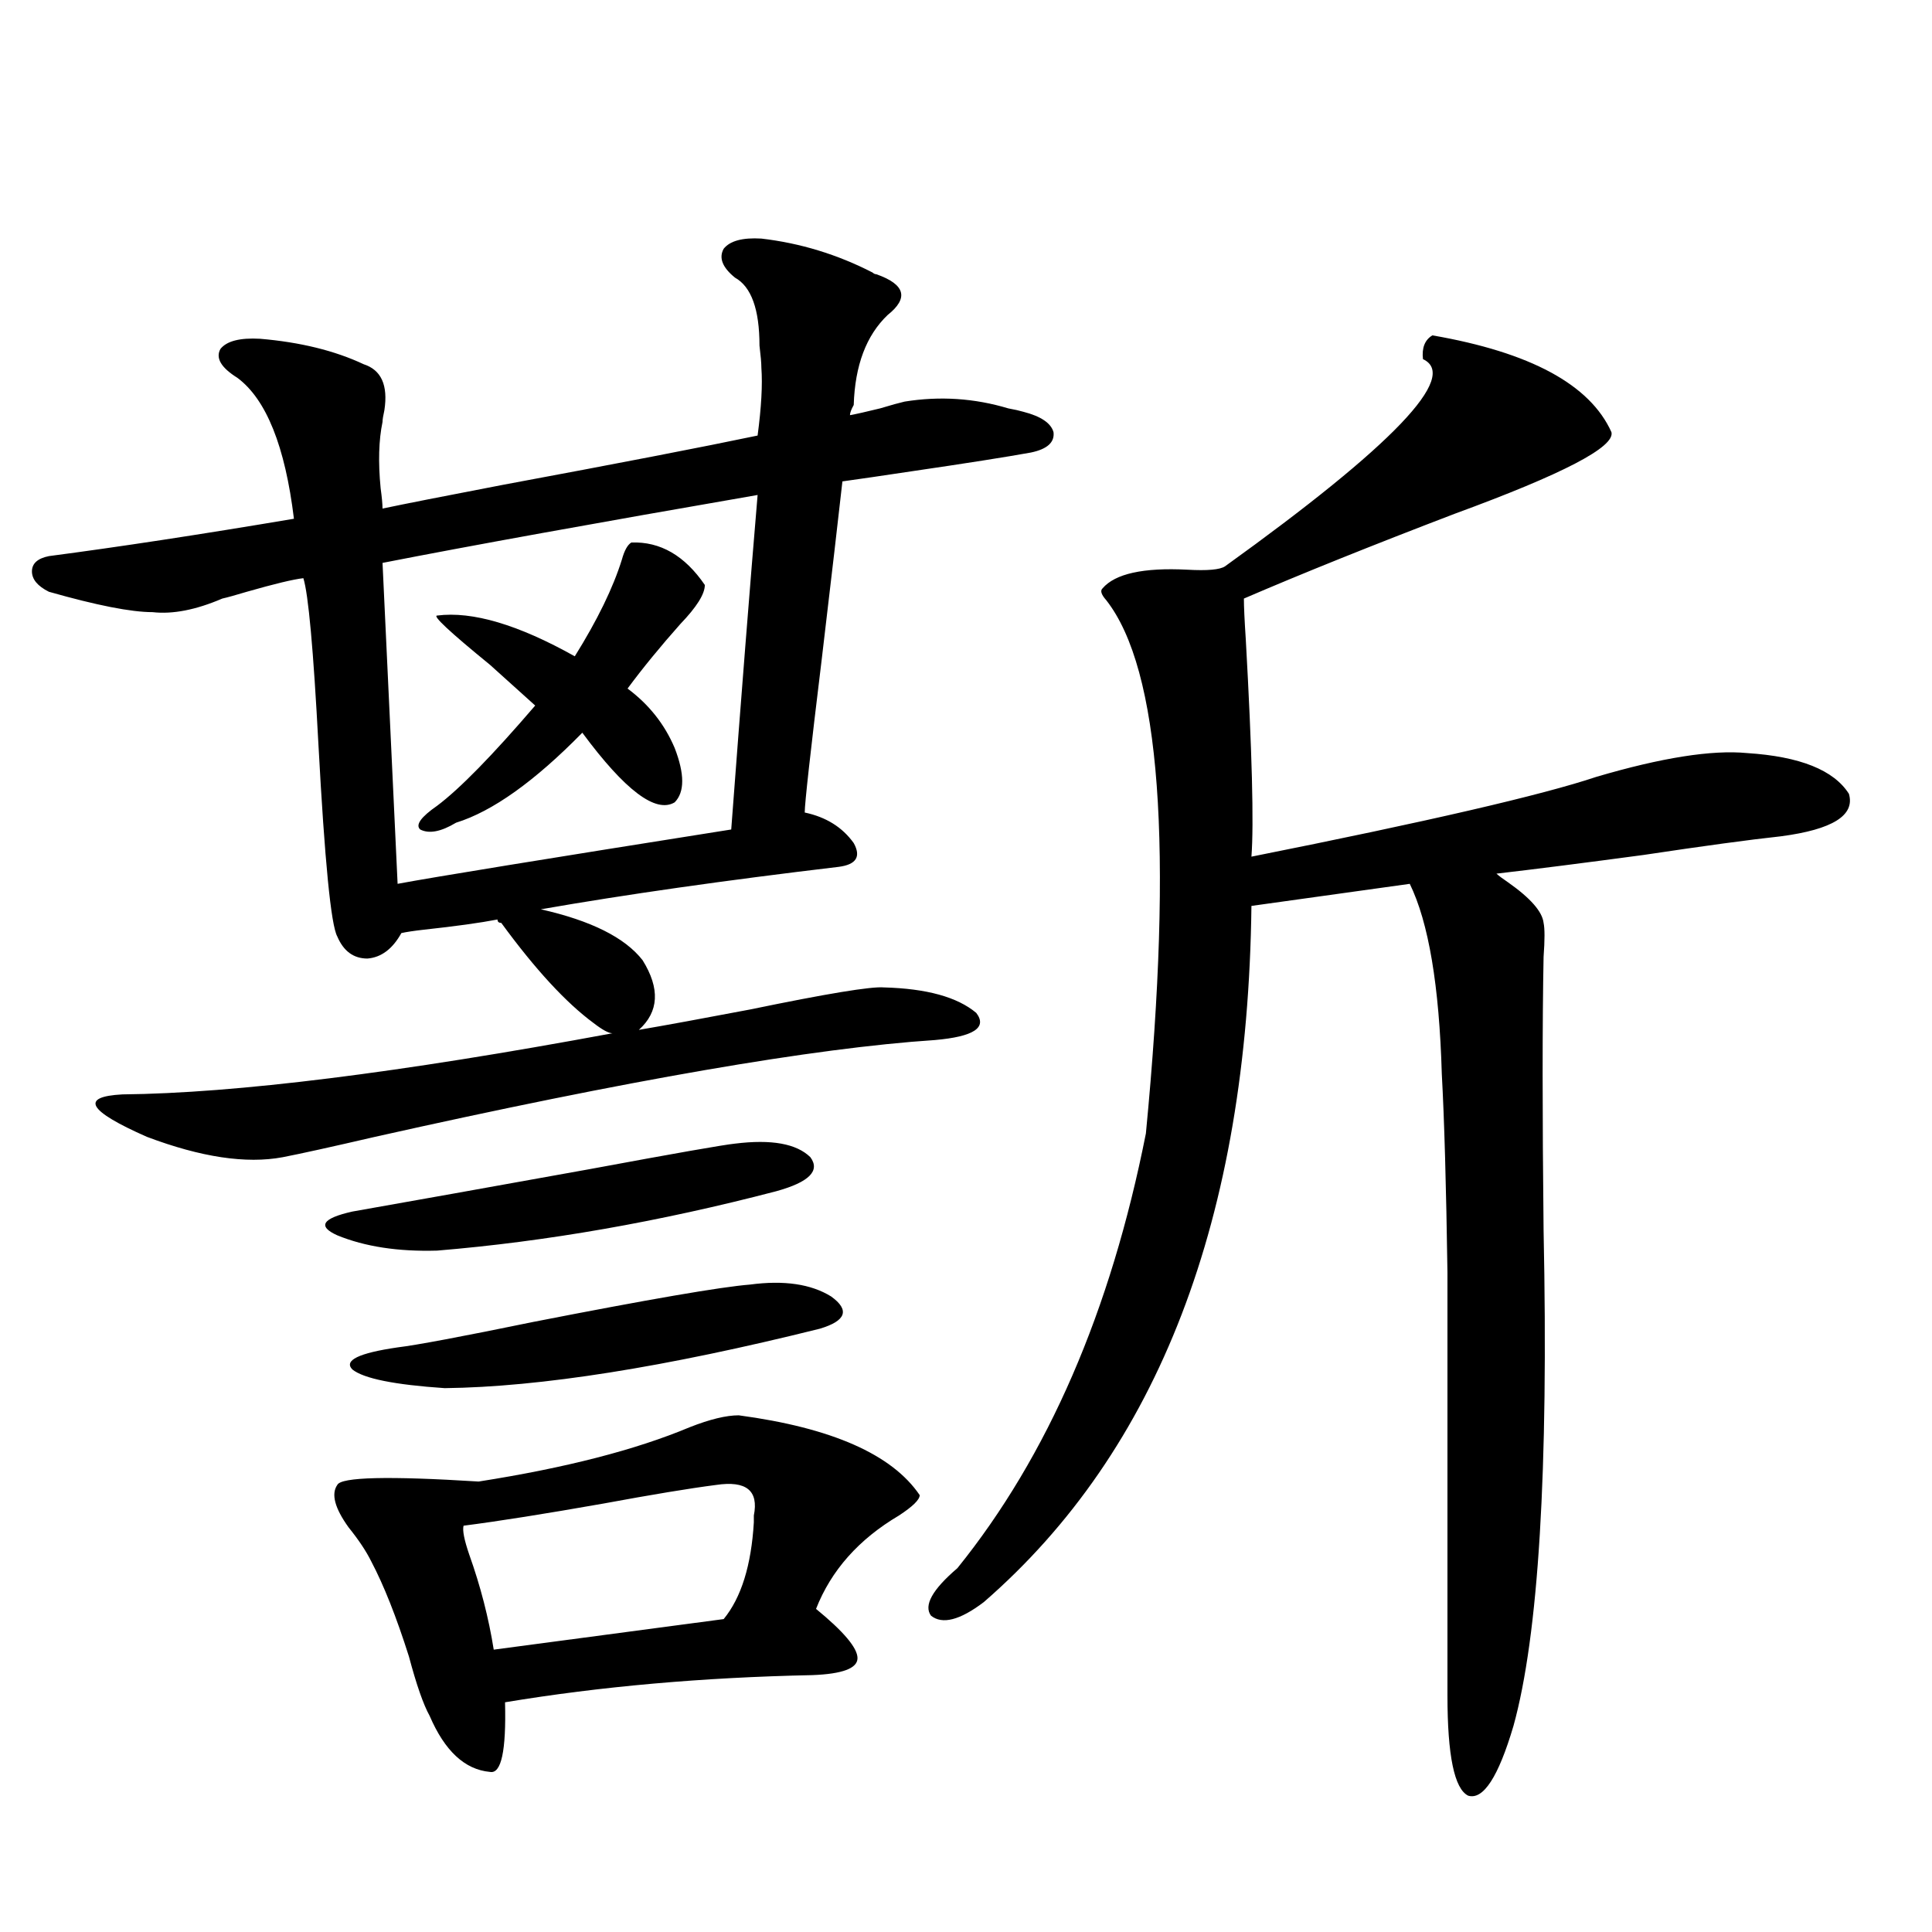
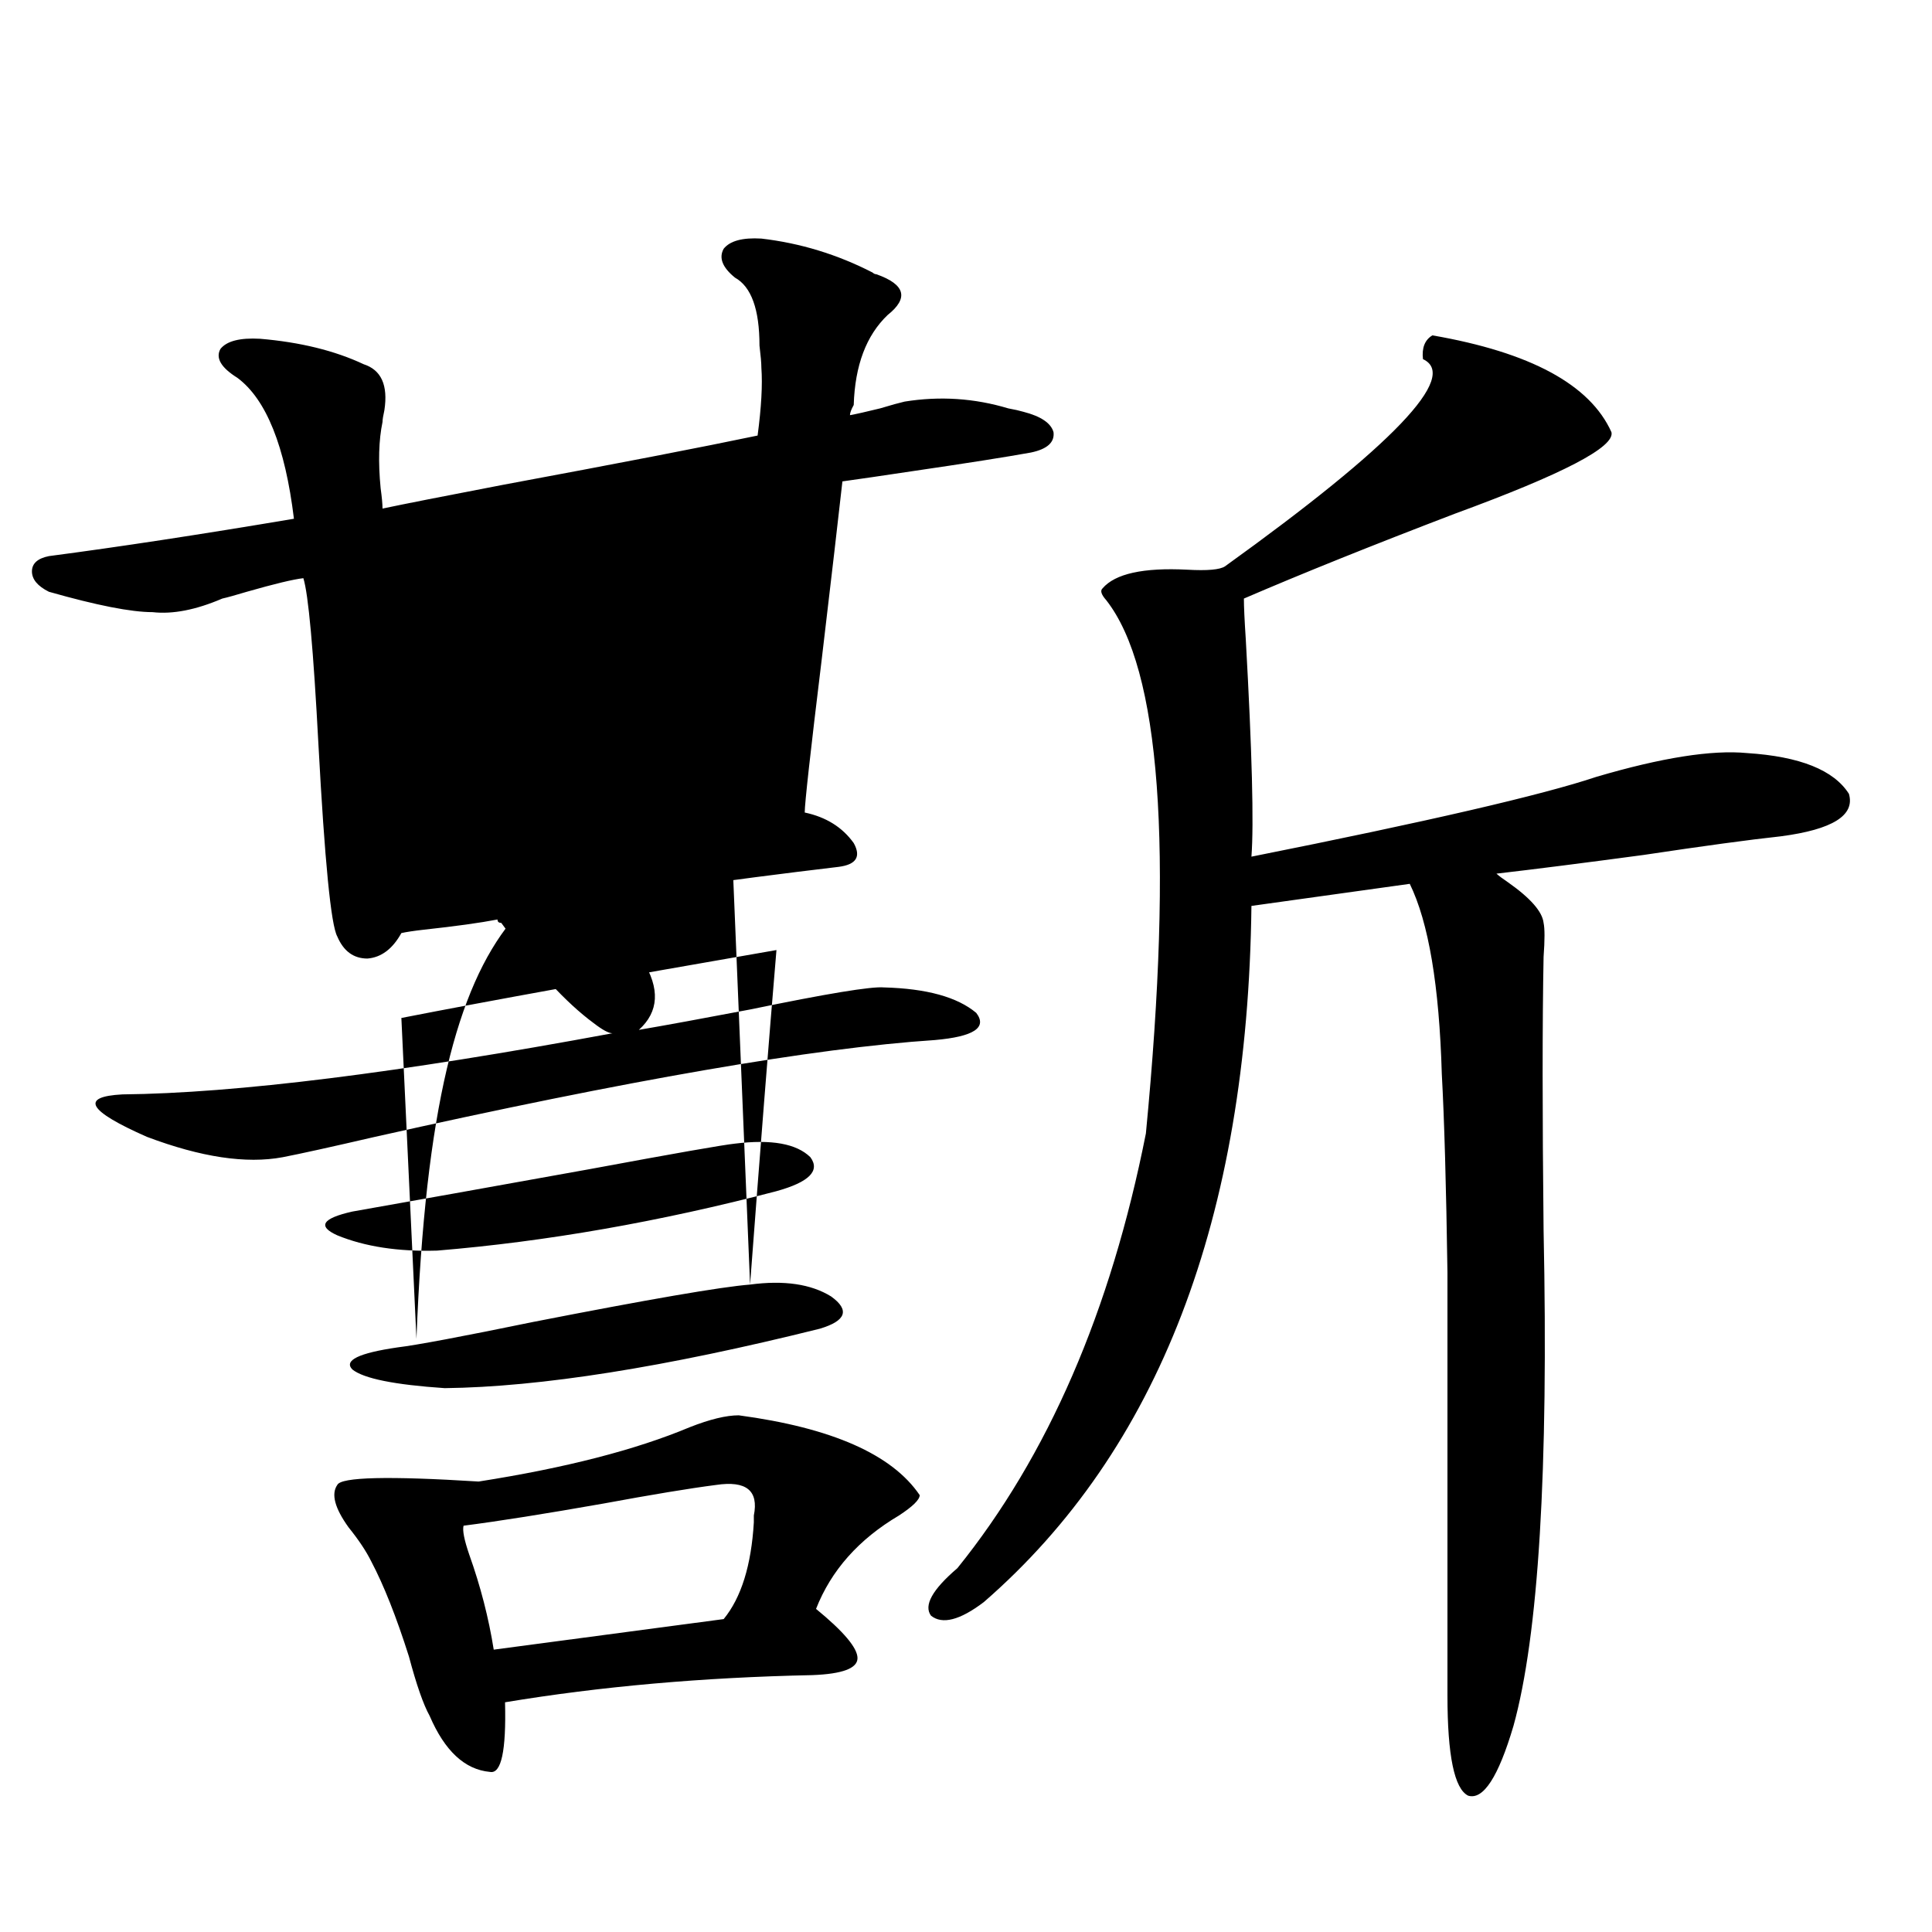
<svg xmlns="http://www.w3.org/2000/svg" version="1.1" id="图层_1" x="0px" y="0px" width="1000px" height="1000px" viewBox="0 0 1000 1000" enable-background="new 0 0 1000 1000" xml:space="preserve">
-   <path d="M259.457,477.684c-1.311,0-1.951-0.576-1.951-1.758c-9.115,1.758-21.798,3.516-38.048,5.273  c-5.213,0.591-9.115,1.182-11.707,1.758c-4.558,8.213-10.411,12.607-17.561,13.184c-7.164,0-12.362-3.804-15.609-11.426  c-3.262-5.85-6.509-38.96-9.756-99.316c-2.606-49.219-5.213-77.92-7.805-86.133c-5.213,0.591-14.969,2.939-29.268,7.031  c-5.854,1.758-10.091,2.939-12.683,3.516c-13.658,5.864-25.7,8.213-36.097,7.031c-11.066,0-28.947-3.516-53.657-10.547  c-5.854-2.925-8.78-6.44-8.78-10.547c0-4.092,2.927-6.729,8.78-7.91c35.762-4.683,78.047-11.123,126.826-19.336  c-4.558-37.49-14.313-61.812-29.268-72.949c-8.46-5.273-11.387-10.244-8.78-14.941c3.247-4.092,10.076-5.85,20.487-5.273  c20.808,1.758,38.688,6.152,53.657,13.184c9.101,2.939,12.683,10.85,10.731,23.73c-0.655,2.939-0.976,4.985-0.976,6.152  c-1.951,9.38-2.286,20.806-0.976,34.277c0.641,4.697,0.976,8.213,0.976,10.547c11.052-2.334,31.859-6.44,62.438-12.305  c59.831-11.123,103.732-19.624,131.704-25.488c1.951-14.639,2.592-26.367,1.951-35.156c0-2.334-0.335-6.152-0.976-11.426  c0-18.745-4.237-30.459-12.683-35.156c-6.509-5.273-8.46-10.244-5.854-14.941c3.247-4.092,9.756-5.85,19.512-5.273  c20.152,2.349,39.344,8.213,57.56,17.578c0.641,0.591,1.296,0.879,1.951,0.879c14.954,5.273,16.905,12.305,5.854,21.094  c-11.066,10.547-16.92,26.079-17.561,46.582c-1.311,2.349-1.951,4.106-1.951,5.273c3.247-0.576,8.445-1.758,15.609-3.516  c5.854-1.758,10.076-2.925,12.683-3.516c18.201-2.925,36.097-1.758,53.657,3.516c3.247,0.591,5.854,1.182,7.805,1.758  c9.101,2.349,14.299,5.864,15.609,10.547c0.641,5.273-3.262,8.789-11.707,10.547c-13.018,2.349-33.505,5.576-61.462,9.668  c-15.609,2.349-27.651,4.106-36.097,5.273c-1.951,17.578-5.533,48.34-10.731,92.285c-5.854,48.052-8.78,74.419-8.78,79.102  c11.052,2.349,19.512,7.622,25.365,15.82c3.902,7.031,1.296,11.138-7.805,12.305c-59.19,7.031-110.576,14.365-154.143,21.973  c26.006,5.864,43.566,14.653,52.682,26.367c9.101,14.653,8.445,26.67-1.951,36.035c13.658-2.334,32.835-5.85,57.56-10.547  c39.664-8.198,62.758-12.002,69.267-11.426c22.104,0.591,38.048,4.985,47.804,13.184c5.854,7.622-1.311,12.305-21.463,14.063  c-62.438,4.106-159.021,20.806-289.749,50.098c-22.773,5.273-38.703,8.789-47.804,10.547c-18.871,3.516-42.285,0-70.242-10.547  c-30.578-13.472-34.801-20.791-12.683-21.973c58.535-0.576,143.076-11.123,253.652-31.641c-1.951,0-5.213-1.758-9.756-5.273  C292.947,518.992,277.018,501.717,259.457,477.684z M380.43,591.941c18.856-2.334,31.859,0,39.023,7.031  c5.198,7.031-0.655,12.896-17.561,17.578c-60.486,15.82-119.021,26.079-175.605,30.762c-20.167,0.591-37.407-2.046-51.706-7.91  c-10.411-4.683-7.805-8.789,7.805-12.305c29.908-5.273,70.883-12.593,122.924-21.973  C349.531,596.927,374.576,592.532,380.43,591.941z M382.381,732.566c48.124,6.455,79.343,20.215,93.656,41.309  c0,2.349-3.582,5.864-10.731,10.547c-20.822,12.305-35.121,28.428-42.926,48.34c14.299,11.715,21.463,20.215,21.463,25.488  s-7.805,8.199-23.414,8.789c-56.584,1.168-109.601,5.851-159.021,14.063c0.641,25.187-1.951,37.203-7.805,36.035  c-13.018-1.181-23.414-10.849-31.219-29.004c-3.262-5.863-6.829-16.122-10.731-30.762c-6.509-20.517-13.018-36.914-19.512-49.219  c-2.606-5.273-6.509-11.123-11.707-17.578c-7.164-9.956-9.115-17.275-5.854-21.973c1.951-4.092,26.341-4.683,73.169-1.758  c44.877-7.031,81.294-16.396,109.266-28.125C367.412,734.627,375.872,732.566,382.381,732.566z M388.234,664.891  c17.561-2.334,31.539-0.288,41.95,6.152c9.756,7.031,7.805,12.607-5.854,16.699c-79.998,19.927-144.722,30.186-194.142,30.762  c-26.021-1.758-41.95-4.971-47.804-9.668c-4.558-4.683,3.247-8.486,23.414-11.426c9.756-1.167,33.17-5.562,70.242-13.184  C335.873,672.513,373.266,666.072,388.234,664.891z M378.479,429.344c5.198-69.131,9.756-126.851,13.658-173.145  c-84.556,14.653-149.265,26.367-194.142,35.156l7.805,166.113C224.656,453.953,282.216,444.588,378.479,429.344z M326.772,280.809  c14.954-0.576,27.637,6.743,38.048,21.973c0,4.697-4.237,11.426-12.683,20.215c-10.411,11.729-19.512,22.852-27.316,33.398  c11.052,8.213,19.177,18.457,24.39,30.762c5.198,13.486,5.198,22.852,0,28.125c-9.756,5.864-25.7-6.152-47.804-36.035  c-24.725,25.2-46.508,40.732-65.364,46.582c-7.805,4.697-13.993,5.864-18.536,3.516c-2.606-2.334,0.32-6.44,8.78-12.305  c11.707-8.789,28.612-26.064,50.73-51.855c-3.902-3.516-11.707-10.547-23.414-21.094c-20.822-16.987-29.923-25.488-27.316-25.488  c18.201-2.334,41.95,4.697,71.218,21.094c11.707-18.745,19.832-35.444,24.39-50.098C323.19,284.915,324.821,281.99,326.772,280.809z   M370.674,768.602c-13.658,1.758-33.17,4.985-58.535,9.668c-29.923,5.273-53.992,9.092-72.193,11.426  c-0.655,2.349,0.32,7.334,2.927,14.941c5.854,16.411,10.076,32.809,12.683,49.219l119.021-15.82  c9.101-11.123,14.299-27.822,15.609-50.098c0-0.576,0-1.758,0-3.516C392.777,771.541,386.283,766.268,370.674,768.602z   M741.396,173.582c50.73,8.789,81.614,25.488,92.681,50.098c1.951,7.622-25.045,21.685-80.974,42.188  c-42.926,16.411-79.357,31.064-109.266,43.945c0,4.106,0.32,11.138,0.976,21.094c3.247,58.008,4.223,95.513,2.927,112.5  c91.05-18.154,150.561-31.929,178.532-41.309c33.811-9.956,59.831-14.063,78.047-12.305c27.316,1.758,44.877,8.789,52.682,21.094  c3.247,11.138-8.46,18.457-35.121,21.973c-16.265,1.758-39.999,4.985-71.218,9.668c-30.578,4.106-55.943,7.334-76.096,9.668  c1.296,1.182,3.247,2.637,5.854,4.395c11.707,8.213,17.881,15.244,18.536,21.094c0.641,2.939,0.641,8.789,0,17.578  c-0.655,33.989-0.655,81.162,0,141.504c2.592,124.229-2.606,209.757-15.609,256.641c-7.805,26.367-15.609,38.37-23.414,36.035  c-7.164-3.516-10.731-20.805-10.731-51.855c0-111.318,0-184.268,0-218.848c-0.655-45.112-1.631-79.39-2.927-102.832  c-1.311-45.703-6.829-78.511-16.585-98.438l-81.949,11.426c-1.951,161.719-48.139,281.841-138.533,360.352  c-12.362,9.366-21.463,11.715-27.316,7.031c-3.902-5.273,0.641-13.472,13.658-24.609c46.828-58.008,79.343-133.003,97.559-225  c14.299-148.232,7.47-240.229-20.487-275.977c-2.606-2.925-3.262-4.971-1.951-6.152c6.494-7.607,21.128-10.835,43.901-9.668  c10.396,0.591,16.905,0,19.512-1.758c87.147-62.69,121.293-98.438,102.437-107.227C735.863,180.037,737.494,175.931,741.396,173.582  z" />
+   <path d="M259.457,477.684c-1.311,0-1.951-0.576-1.951-1.758c-9.115,1.758-21.798,3.516-38.048,5.273  c-5.213,0.591-9.115,1.182-11.707,1.758c-4.558,8.213-10.411,12.607-17.561,13.184c-7.164,0-12.362-3.804-15.609-11.426  c-3.262-5.85-6.509-38.96-9.756-99.316c-2.606-49.219-5.213-77.92-7.805-86.133c-5.213,0.591-14.969,2.939-29.268,7.031  c-5.854,1.758-10.091,2.939-12.683,3.516c-13.658,5.864-25.7,8.213-36.097,7.031c-11.066,0-28.947-3.516-53.657-10.547  c-5.854-2.925-8.78-6.44-8.78-10.547c0-4.092,2.927-6.729,8.78-7.91c35.762-4.683,78.047-11.123,126.826-19.336  c-4.558-37.49-14.313-61.812-29.268-72.949c-8.46-5.273-11.387-10.244-8.78-14.941c3.247-4.092,10.076-5.85,20.487-5.273  c20.808,1.758,38.688,6.152,53.657,13.184c9.101,2.939,12.683,10.85,10.731,23.73c-0.655,2.939-0.976,4.985-0.976,6.152  c-1.951,9.38-2.286,20.806-0.976,34.277c0.641,4.697,0.976,8.213,0.976,10.547c11.052-2.334,31.859-6.44,62.438-12.305  c59.831-11.123,103.732-19.624,131.704-25.488c1.951-14.639,2.592-26.367,1.951-35.156c0-2.334-0.335-6.152-0.976-11.426  c0-18.745-4.237-30.459-12.683-35.156c-6.509-5.273-8.46-10.244-5.854-14.941c3.247-4.092,9.756-5.85,19.512-5.273  c20.152,2.349,39.344,8.213,57.56,17.578c0.641,0.591,1.296,0.879,1.951,0.879c14.954,5.273,16.905,12.305,5.854,21.094  c-11.066,10.547-16.92,26.079-17.561,46.582c-1.311,2.349-1.951,4.106-1.951,5.273c3.247-0.576,8.445-1.758,15.609-3.516  c5.854-1.758,10.076-2.925,12.683-3.516c18.201-2.925,36.097-1.758,53.657,3.516c3.247,0.591,5.854,1.182,7.805,1.758  c9.101,2.349,14.299,5.864,15.609,10.547c0.641,5.273-3.262,8.789-11.707,10.547c-13.018,2.349-33.505,5.576-61.462,9.668  c-15.609,2.349-27.651,4.106-36.097,5.273c-1.951,17.578-5.533,48.34-10.731,92.285c-5.854,48.052-8.78,74.419-8.78,79.102  c11.052,2.349,19.512,7.622,25.365,15.82c3.902,7.031,1.296,11.138-7.805,12.305c-59.19,7.031-110.576,14.365-154.143,21.973  c26.006,5.864,43.566,14.653,52.682,26.367c9.101,14.653,8.445,26.67-1.951,36.035c13.658-2.334,32.835-5.85,57.56-10.547  c39.664-8.198,62.758-12.002,69.267-11.426c22.104,0.591,38.048,4.985,47.804,13.184c5.854,7.622-1.311,12.305-21.463,14.063  c-62.438,4.106-159.021,20.806-289.749,50.098c-22.773,5.273-38.703,8.789-47.804,10.547c-18.871,3.516-42.285,0-70.242-10.547  c-30.578-13.472-34.801-20.791-12.683-21.973c58.535-0.576,143.076-11.123,253.652-31.641c-1.951,0-5.213-1.758-9.756-5.273  C292.947,518.992,277.018,501.717,259.457,477.684z M380.43,591.941c18.856-2.334,31.859,0,39.023,7.031  c5.198,7.031-0.655,12.896-17.561,17.578c-60.486,15.82-119.021,26.079-175.605,30.762c-20.167,0.591-37.407-2.046-51.706-7.91  c-10.411-4.683-7.805-8.789,7.805-12.305c29.908-5.273,70.883-12.593,122.924-21.973  C349.531,596.927,374.576,592.532,380.43,591.941z M382.381,732.566c48.124,6.455,79.343,20.215,93.656,41.309  c0,2.349-3.582,5.864-10.731,10.547c-20.822,12.305-35.121,28.428-42.926,48.34c14.299,11.715,21.463,20.215,21.463,25.488  s-7.805,8.199-23.414,8.789c-56.584,1.168-109.601,5.851-159.021,14.063c0.641,25.187-1.951,37.203-7.805,36.035  c-13.018-1.181-23.414-10.849-31.219-29.004c-3.262-5.863-6.829-16.122-10.731-30.762c-6.509-20.517-13.018-36.914-19.512-49.219  c-2.606-5.273-6.509-11.123-11.707-17.578c-7.164-9.956-9.115-17.275-5.854-21.973c1.951-4.092,26.341-4.683,73.169-1.758  c44.877-7.031,81.294-16.396,109.266-28.125C367.412,734.627,375.872,732.566,382.381,732.566z M388.234,664.891  c17.561-2.334,31.539-0.288,41.95,6.152c9.756,7.031,7.805,12.607-5.854,16.699c-79.998,19.927-144.722,30.186-194.142,30.762  c-26.021-1.758-41.95-4.971-47.804-9.668c-4.558-4.683,3.247-8.486,23.414-11.426c9.756-1.167,33.17-5.562,70.242-13.184  C335.873,672.513,373.266,666.072,388.234,664.891z c5.198-69.131,9.756-126.851,13.658-173.145  c-84.556,14.653-149.265,26.367-194.142,35.156l7.805,166.113C224.656,453.953,282.216,444.588,378.479,429.344z M326.772,280.809  c14.954-0.576,27.637,6.743,38.048,21.973c0,4.697-4.237,11.426-12.683,20.215c-10.411,11.729-19.512,22.852-27.316,33.398  c11.052,8.213,19.177,18.457,24.39,30.762c5.198,13.486,5.198,22.852,0,28.125c-9.756,5.864-25.7-6.152-47.804-36.035  c-24.725,25.2-46.508,40.732-65.364,46.582c-7.805,4.697-13.993,5.864-18.536,3.516c-2.606-2.334,0.32-6.44,8.78-12.305  c11.707-8.789,28.612-26.064,50.73-51.855c-3.902-3.516-11.707-10.547-23.414-21.094c-20.822-16.987-29.923-25.488-27.316-25.488  c18.201-2.334,41.95,4.697,71.218,21.094c11.707-18.745,19.832-35.444,24.39-50.098C323.19,284.915,324.821,281.99,326.772,280.809z   M370.674,768.602c-13.658,1.758-33.17,4.985-58.535,9.668c-29.923,5.273-53.992,9.092-72.193,11.426  c-0.655,2.349,0.32,7.334,2.927,14.941c5.854,16.411,10.076,32.809,12.683,49.219l119.021-15.82  c9.101-11.123,14.299-27.822,15.609-50.098c0-0.576,0-1.758,0-3.516C392.777,771.541,386.283,766.268,370.674,768.602z   M741.396,173.582c50.73,8.789,81.614,25.488,92.681,50.098c1.951,7.622-25.045,21.685-80.974,42.188  c-42.926,16.411-79.357,31.064-109.266,43.945c0,4.106,0.32,11.138,0.976,21.094c3.247,58.008,4.223,95.513,2.927,112.5  c91.05-18.154,150.561-31.929,178.532-41.309c33.811-9.956,59.831-14.063,78.047-12.305c27.316,1.758,44.877,8.789,52.682,21.094  c3.247,11.138-8.46,18.457-35.121,21.973c-16.265,1.758-39.999,4.985-71.218,9.668c-30.578,4.106-55.943,7.334-76.096,9.668  c1.296,1.182,3.247,2.637,5.854,4.395c11.707,8.213,17.881,15.244,18.536,21.094c0.641,2.939,0.641,8.789,0,17.578  c-0.655,33.989-0.655,81.162,0,141.504c2.592,124.229-2.606,209.757-15.609,256.641c-7.805,26.367-15.609,38.37-23.414,36.035  c-7.164-3.516-10.731-20.805-10.731-51.855c0-111.318,0-184.268,0-218.848c-0.655-45.112-1.631-79.39-2.927-102.832  c-1.311-45.703-6.829-78.511-16.585-98.438l-81.949,11.426c-1.951,161.719-48.139,281.841-138.533,360.352  c-12.362,9.366-21.463,11.715-27.316,7.031c-3.902-5.273,0.641-13.472,13.658-24.609c46.828-58.008,79.343-133.003,97.559-225  c14.299-148.232,7.47-240.229-20.487-275.977c-2.606-2.925-3.262-4.971-1.951-6.152c6.494-7.607,21.128-10.835,43.901-9.668  c10.396,0.591,16.905,0,19.512-1.758c87.147-62.69,121.293-98.438,102.437-107.227C735.863,180.037,737.494,175.931,741.396,173.582  z" />
</svg>